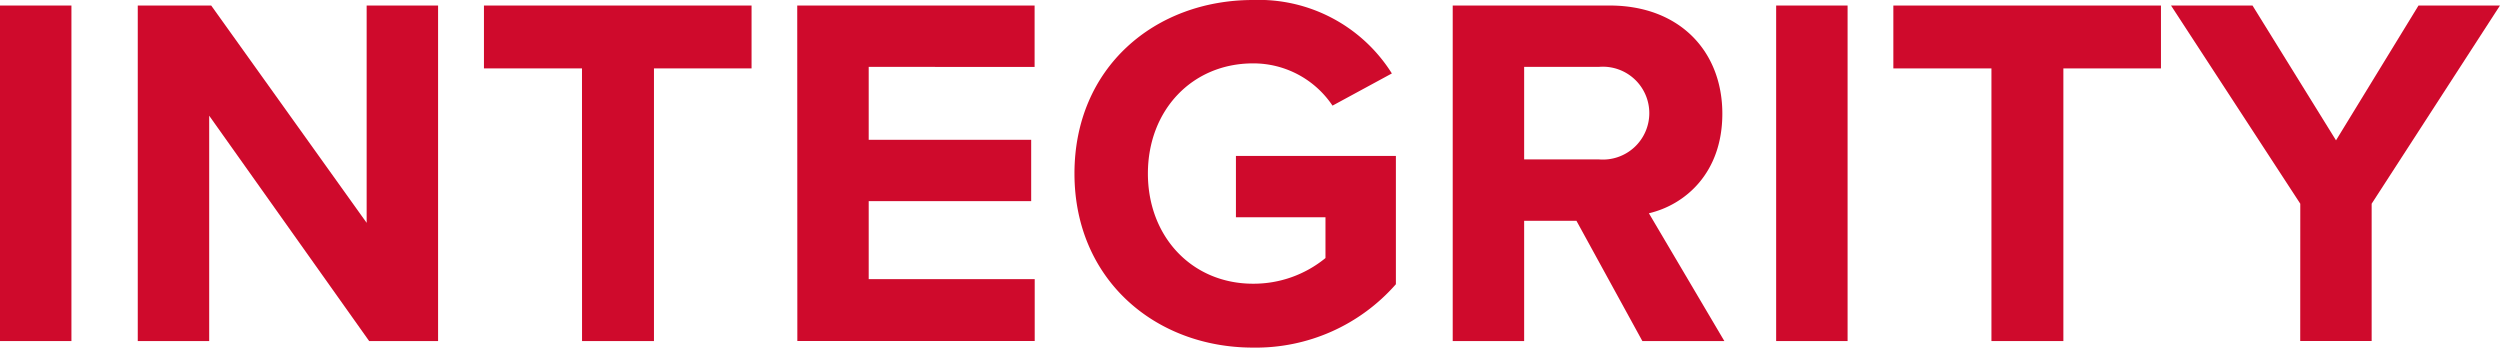
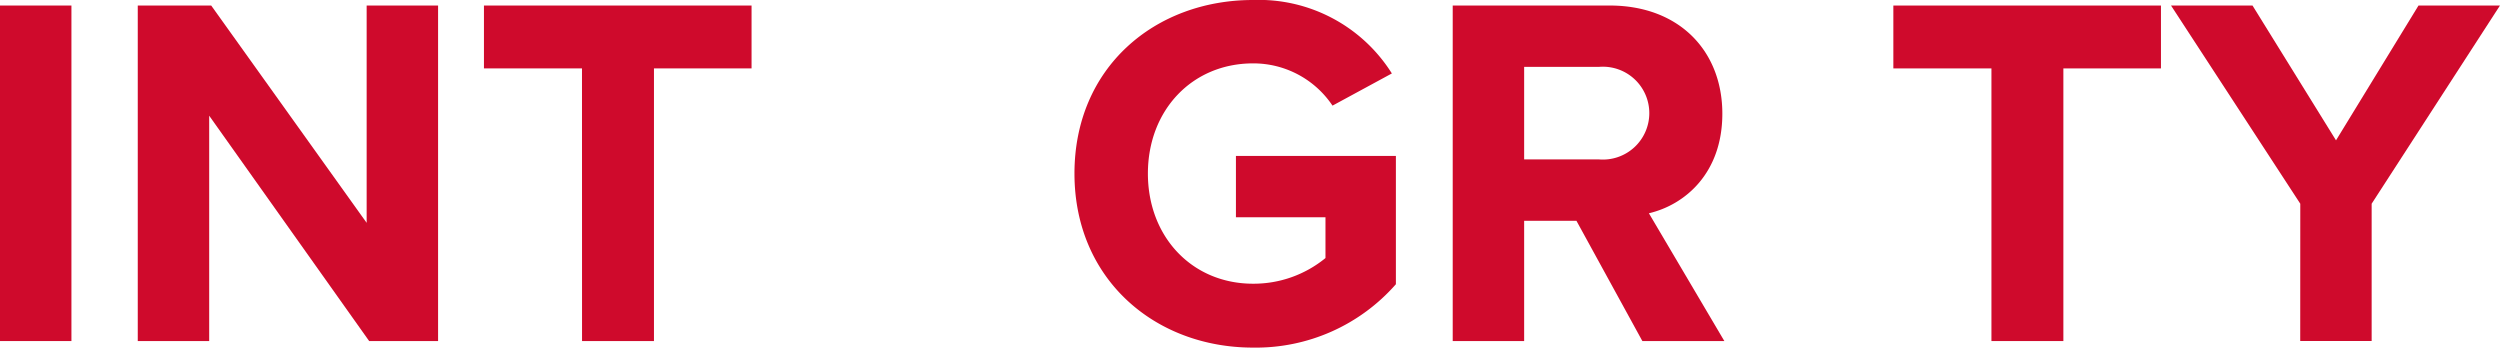
<svg xmlns="http://www.w3.org/2000/svg" width="194.845" height="27.09" viewBox="0 0 194.845 27.09">
  <g id="グループ_178" data-name="グループ 178" transform="translate(0 0)">
    <g id="グループ_169" data-name="グループ 169" transform="translate(0 0.431)">
      <path id="パス_2651" data-name="パス 2651" d="M1082.66,676.136h5.567v26.15h-5.567Z" transform="translate(-1082.66 -676.136)" fill="#cf0a2c" />
    </g>
    <g id="グループ_170" data-name="グループ 170" transform="translate(10.742 0.431)">
      <path id="パス_2652" data-name="パス 2652" d="M1134.8,684.722v17.564h-5.567v-26.15h5.724l12.115,16.936V676.136h5.567v26.15h-5.371Z" transform="translate(-1129.238 -676.136)" fill="#cf0a2c" />
    </g>
    <g id="グループ_171" data-name="グループ 171" transform="translate(37.714 0.431)">
      <path id="パス_2653" data-name="パス 2653" d="M1253.841,681.037H1246.2v-4.9h20.857v4.9h-7.606v21.249h-5.606Z" transform="translate(-1246.196 -676.136)" fill="#cf0a2c" />
    </g>
    <g id="グループ_172" data-name="グループ 172" transform="translate(62.138 0.431)">
-       <path id="パス_2654" data-name="パス 2654" d="M1352.1,676.136h18.5v4.783H1357.67V686.6h12.663v4.783H1357.67v6.076h12.938v4.823h-18.5Z" transform="translate(-1352.103 -676.136)" fill="#cf0a2c" />
-     </g>
+       </g>
    <g id="グループ_173" data-name="グループ 173" transform="translate(83.74)">
      <path id="パス_2655" data-name="パス 2655" d="M1459.69,674.266a12.249,12.249,0,0,1,10.821,5.724l-4.626,2.509a7.42,7.42,0,0,0-6.194-3.293c-4.744,0-8.194,3.646-8.194,8.586s3.45,8.586,8.194,8.586a8.834,8.834,0,0,0,5.646-2V691.2h-6.979v-4.783h12.467v10a14.514,14.514,0,0,1-11.134,4.94c-7.645,0-13.917-5.332-13.917-13.565C1445.772,679.52,1452.045,674.266,1459.69,674.266Z" transform="translate(-1445.772 -674.266)" fill="#cf0a2c" />
    </g>
    <g id="グループ_174" data-name="グループ 174" transform="translate(113.222 0.431)">
      <path id="パス_2656" data-name="パス 2656" d="M1583.253,692.916h-4.077v9.37h-5.567v-26.15h12.232c5.449,0,8.782,3.568,8.782,8.429,0,4.626-2.9,7.1-5.724,7.762l5.88,9.958h-6.39Zm1.764-12h-5.841v7.214h5.841a3.619,3.619,0,1,0,0-7.214Z" transform="translate(-1573.609 -676.136)" fill="#cf0a2c" />
    </g>
    <g id="グループ_175" data-name="グループ 175" transform="translate(138.43 0.431)">
-       <path id="パス_2657" data-name="パス 2657" d="M1682.918,676.136h5.567v26.15h-5.567Z" transform="translate(-1682.918 -676.136)" fill="#cf0a2c" />
-     </g>
+       </g>
    <g id="グループ_176" data-name="グループ 176" transform="translate(147.564 0.431)">
      <path id="パス_2658" data-name="パス 2658" d="M1730.17,681.037h-7.645v-4.9h20.857v4.9h-7.606v21.249h-5.606Z" transform="translate(-1722.525 -676.136)" fill="#cf0a2c" />
    </g>
    <g id="グループ_177" data-name="グループ 177" transform="translate(169.205 0.431)">
      <path id="パス_2659" data-name="パス 2659" d="M1826.438,691.583l-10.075-15.447h6.351l6.508,10.507,6.43-10.507H1842l-10,15.447v10.7h-5.567Z" transform="translate(-1816.363 -676.136)" fill="#cf0a2c" />
    </g>
  </g>
</svg>